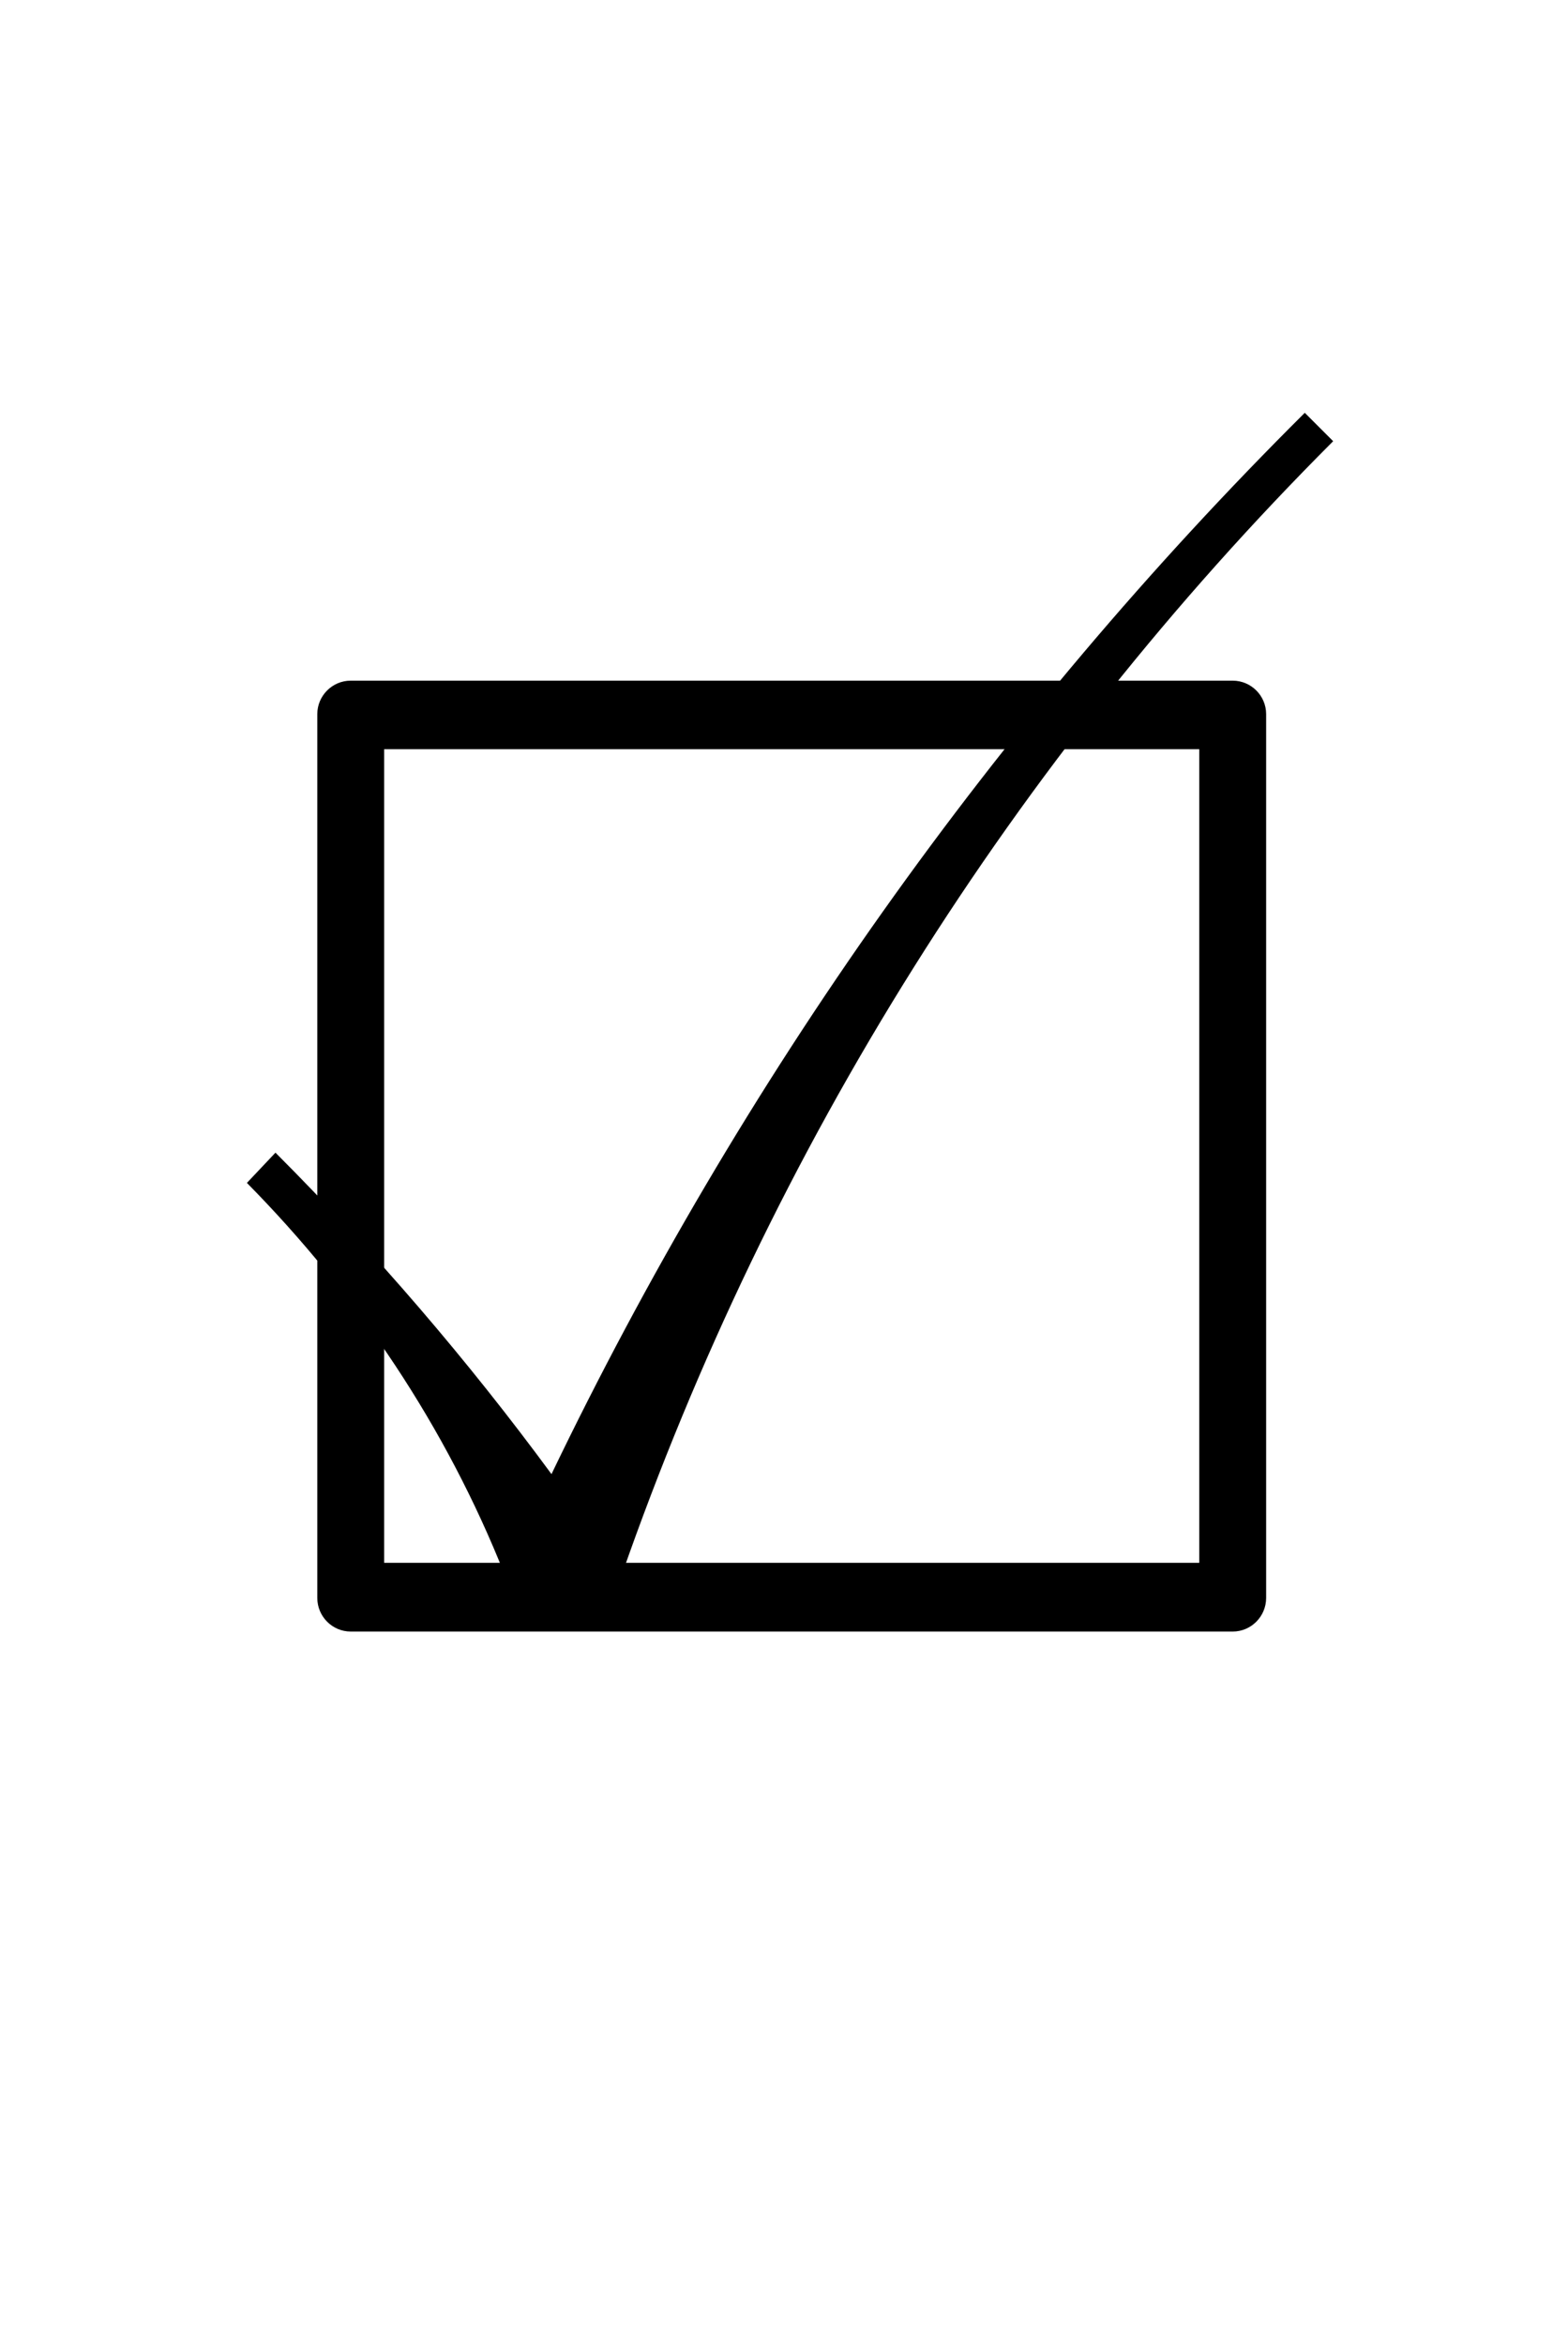
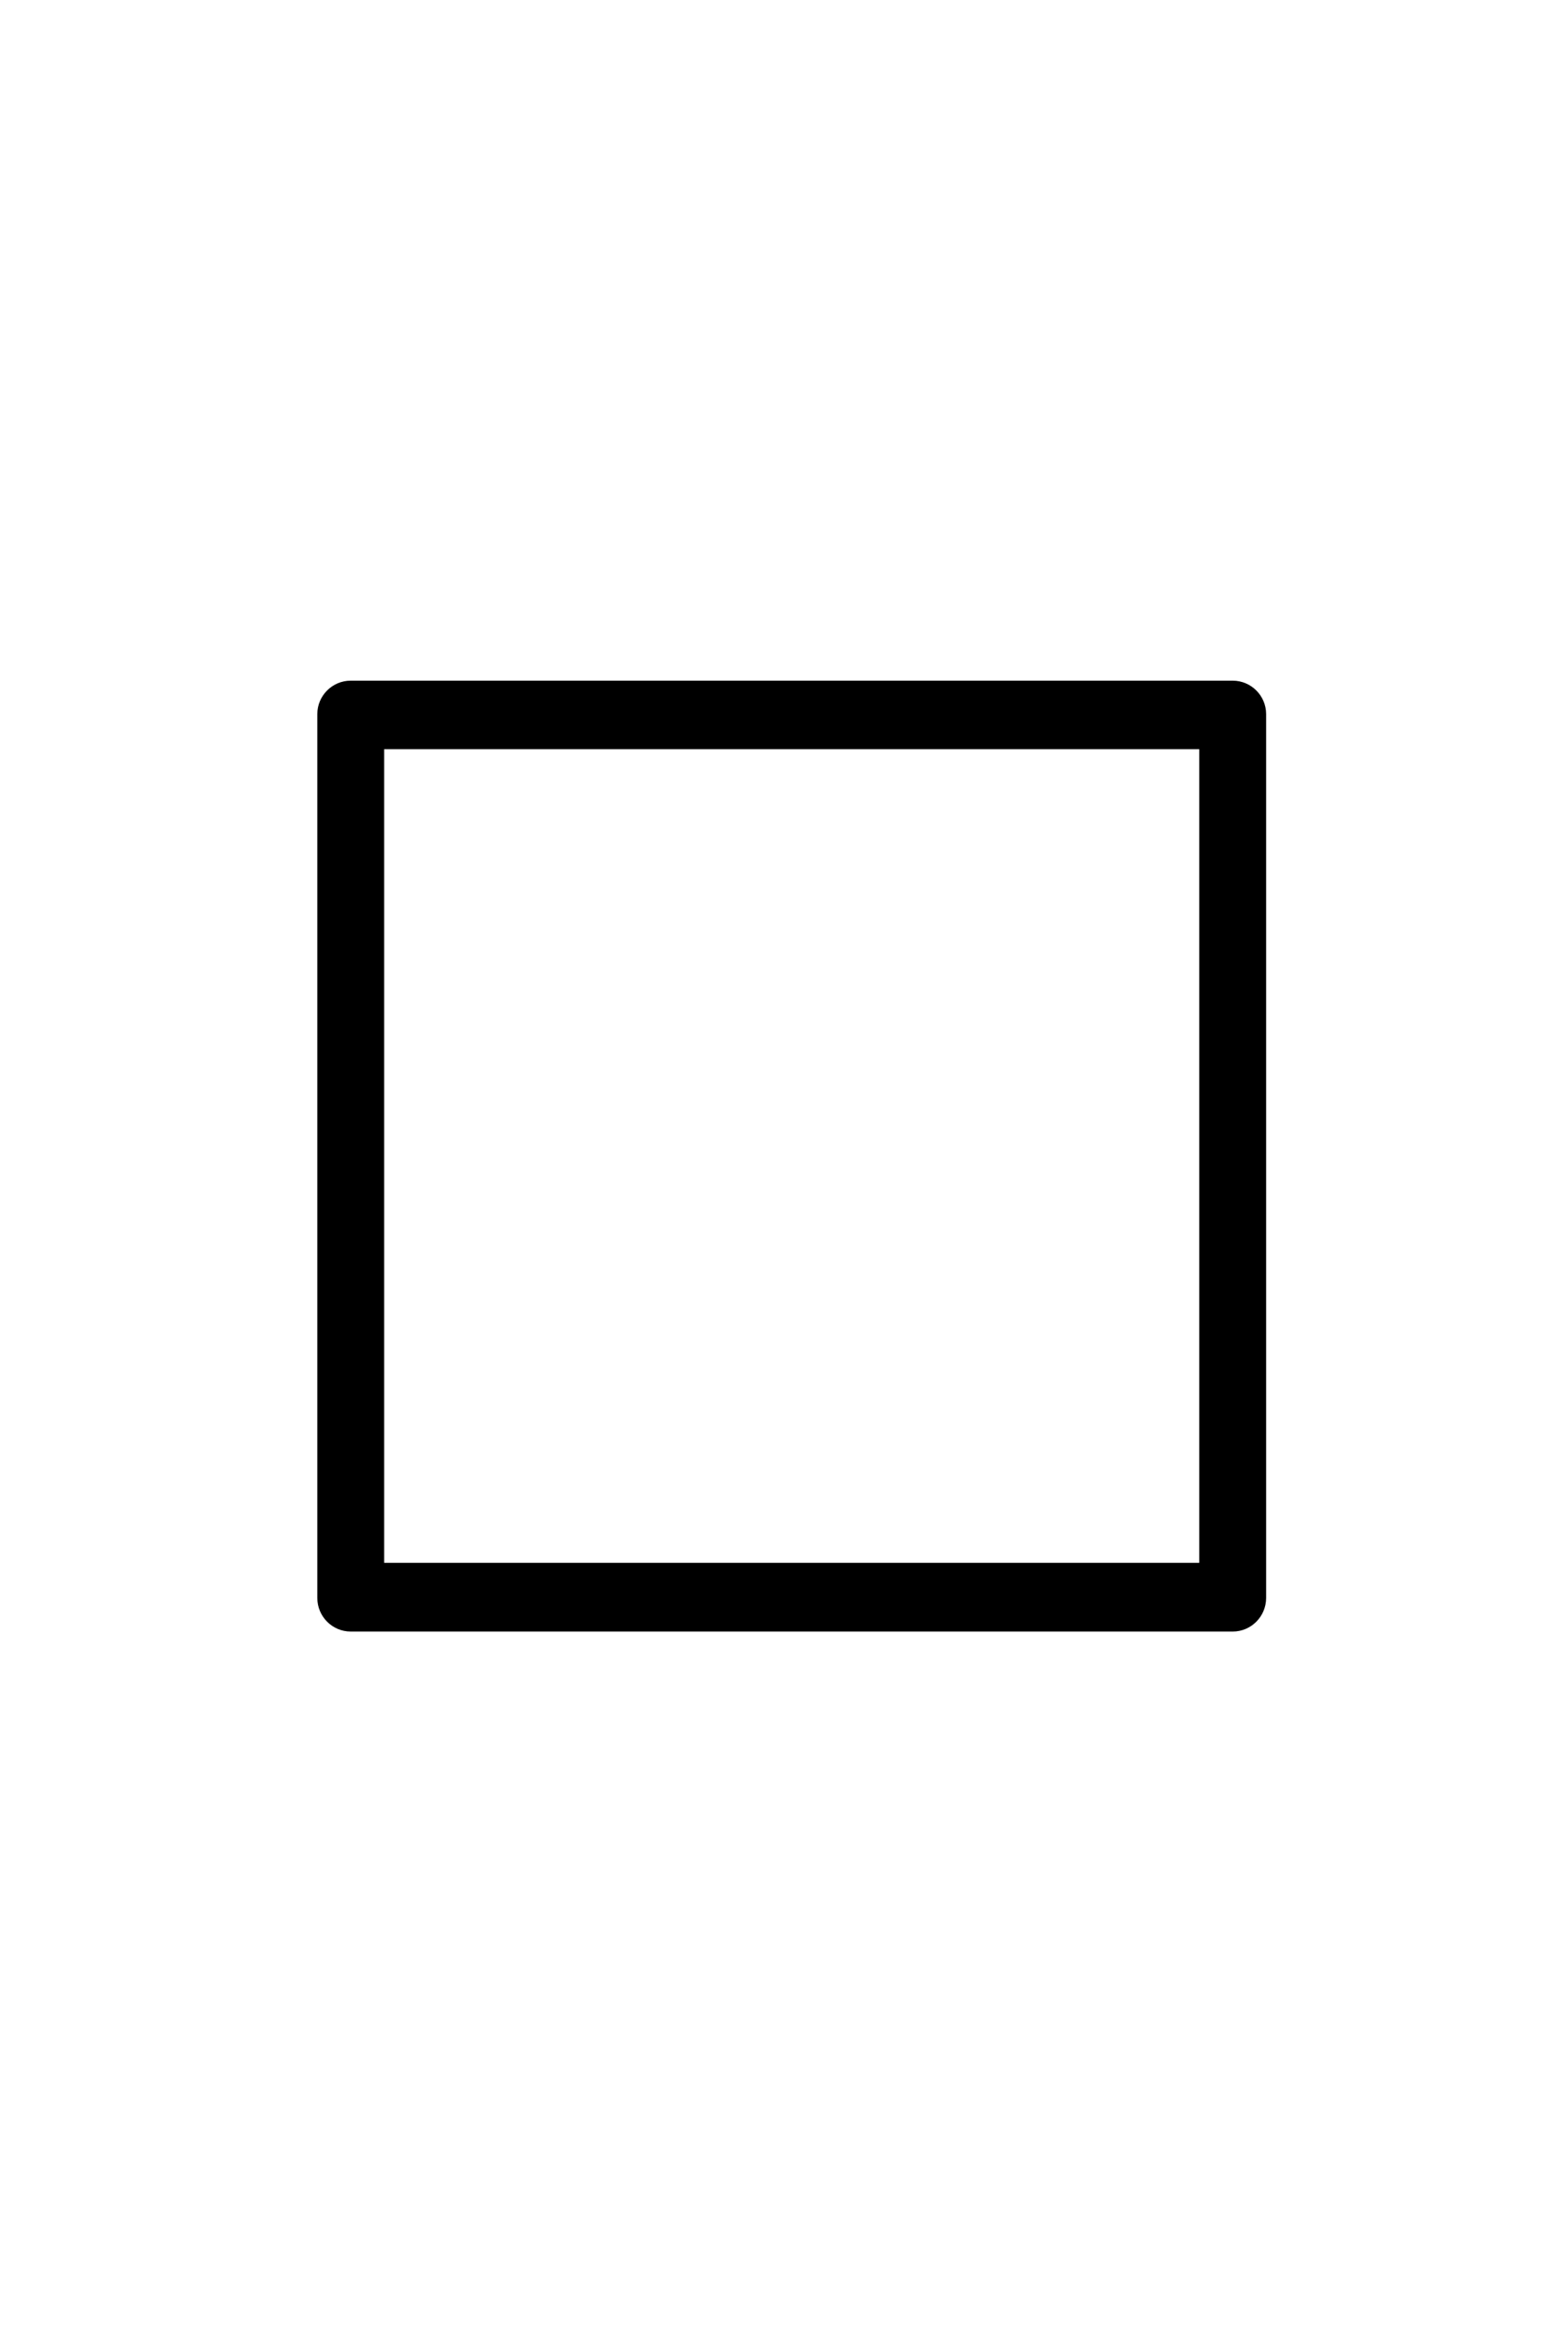
<svg xmlns="http://www.w3.org/2000/svg" xmlns:xlink="http://www.w3.org/1999/xlink" version="1.1" viewBox="-165.1 -165.1 21.402 32">
  <title>\CheckedBox</title>
  <desc Packages="{wasysym}" CommandUnicode="U+2611" UnicodePackages="[utf8]{inputenc}" />
  <defs>
-     <path id="g0-8" d="M2.002 0H2.7C3.587-2.54 5.031-4.842 6.934-6.745L6.765-6.914C4.922-5.081 3.407-2.939 2.281-.598C1.783-1.275 1.235-1.913 .638-2.511L.468-2.331C1.126-1.664 1.654-.877 2.002 0Z" />
    <path id="g0-50" d="M.887 .139C.887 .249 .976 .339 1.086 .339H6.336C6.446 .339 6.535 .249 6.535 .139V-5.121C6.535-5.23 6.446-5.32 6.336-5.32H1.086C.976-5.32 .887-5.23 .887-5.121V.139ZM6.137-.07H1.285V-4.912H6.137V-.07Z" />
  </defs>
  <g id="page1" transform="scale(2.293)">
    <use x="-71" y="-62.631" xlink:href="#g0-50" />
    <use x="-71" y="-62.631" xlink:href="#g0-8" />
  </g>
</svg>